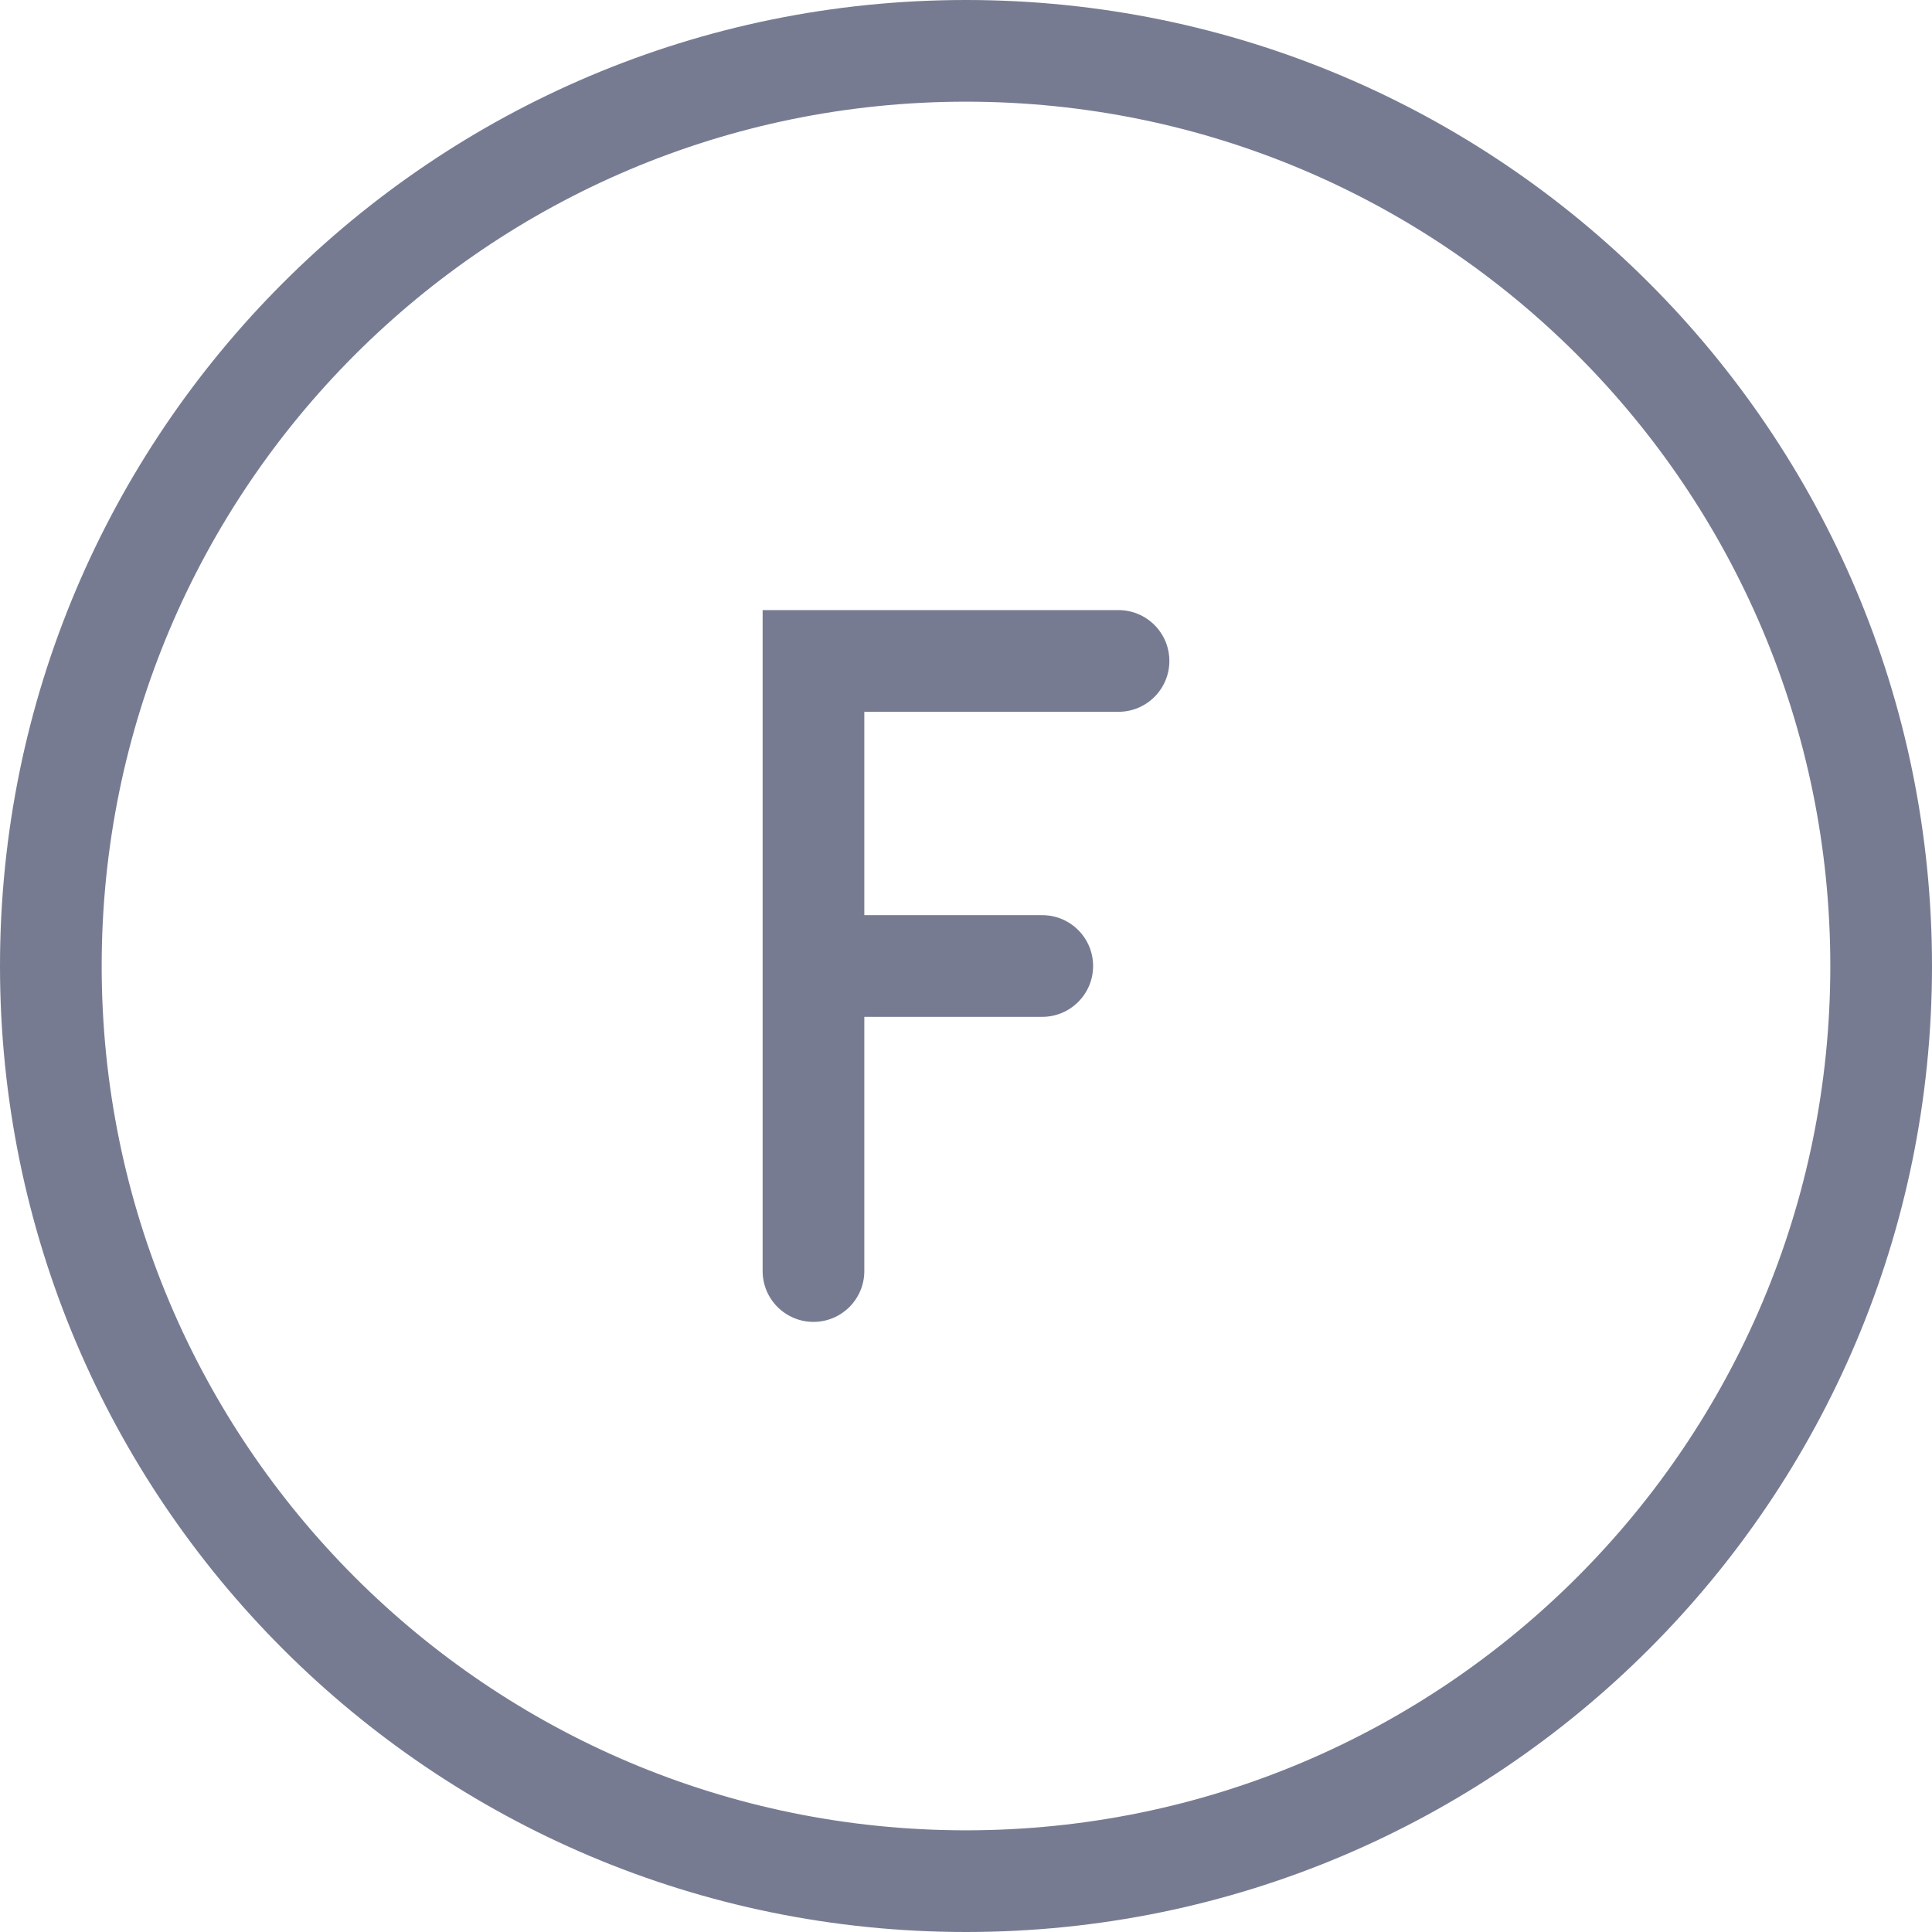
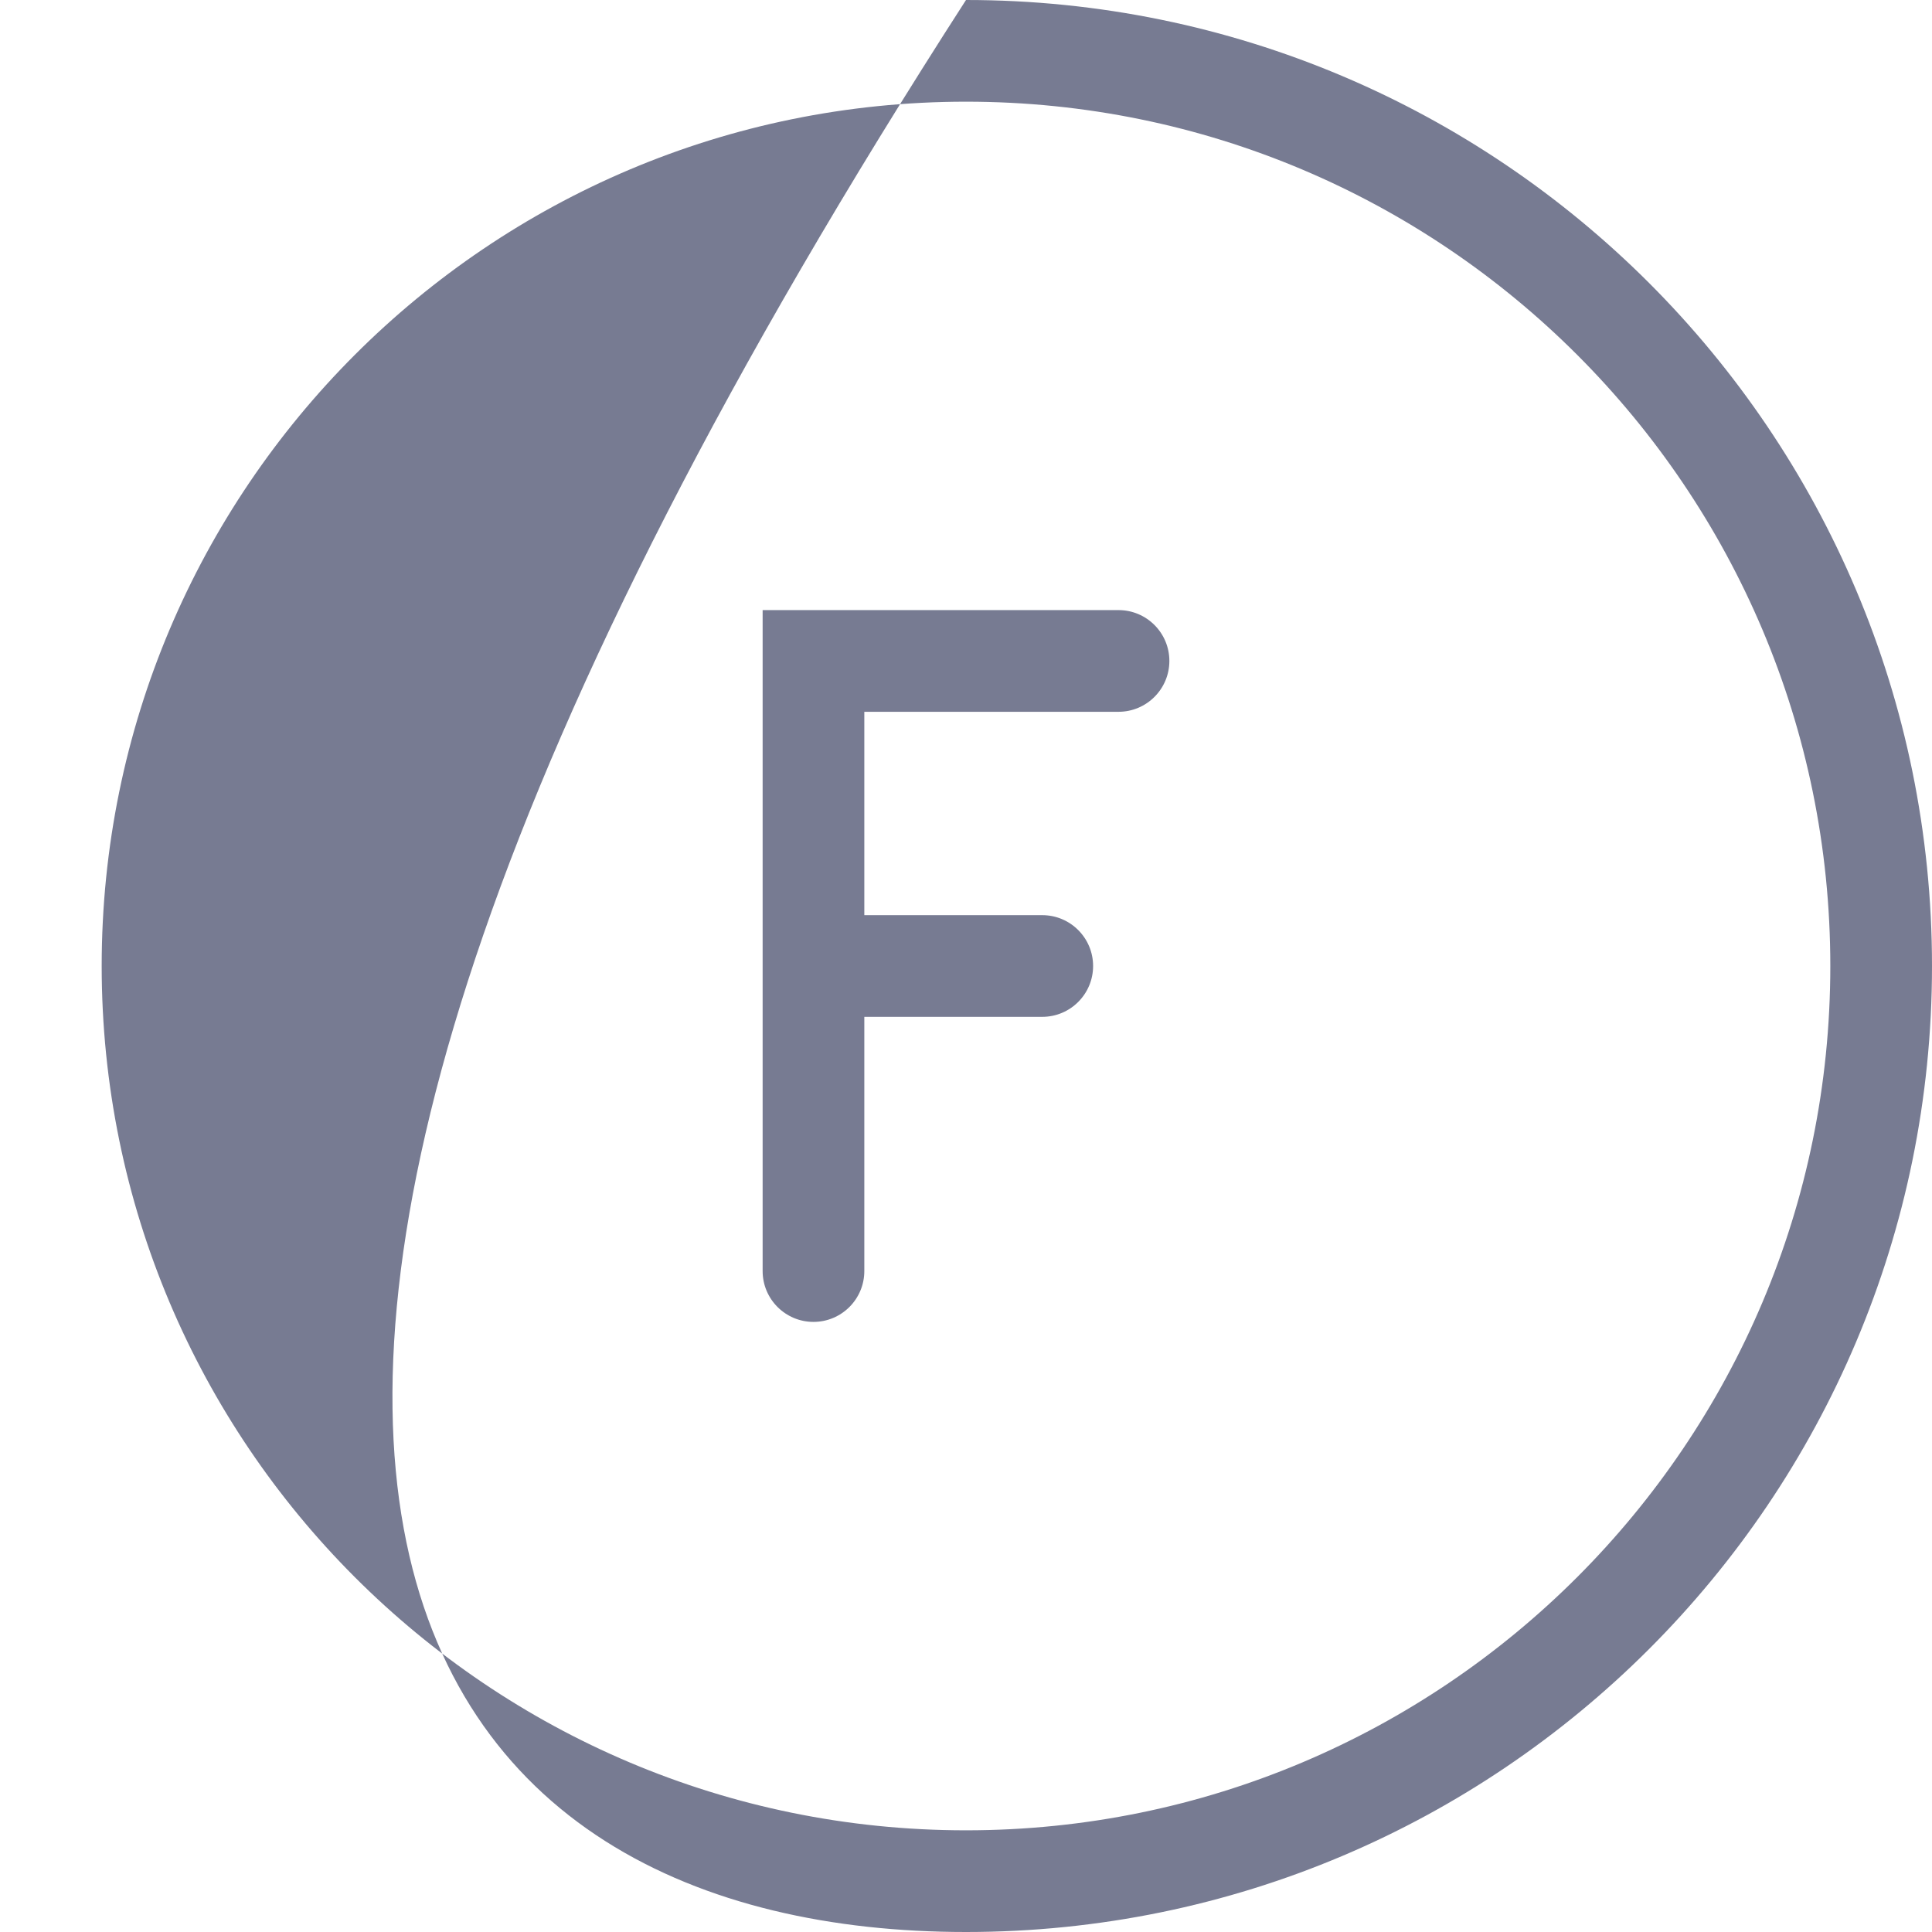
<svg xmlns="http://www.w3.org/2000/svg" width="38" height="38" viewBox="0 0 38 38" fill="none">
-   <path fill-rule="evenodd" clip-rule="evenodd" d="M2 19C2 9.611 9.611 2 19 2C28.389 2 36 9.611 36 19C36 28.389 28.389 36 19 36C9.611 36 2 28.389 2 19ZM19 0C8.507 0 0 8.507 0 19C0 29.493 8.507 38 19 38C29.493 38 38 29.493 38 19C38 8.507 29.493 0 19 0ZM17 25C17 25.552 16.552 26 16 26C15.448 26 15 25.552 15 25V19V13V12H16H22C22.552 12 23 12.448 23 13C23 13.552 22.552 14 22 14H17V18H20.5C21.052 18 21.5 18.448 21.5 19C21.5 19.552 21.052 20 20.5 20H17V25Z" fill="#777B92" />
+   <path fill-rule="evenodd" clip-rule="evenodd" d="M2 19C2 9.611 9.611 2 19 2C28.389 2 36 9.611 36 19C36 28.389 28.389 36 19 36C9.611 36 2 28.389 2 19ZM19 0C0 29.493 8.507 38 19 38C29.493 38 38 29.493 38 19C38 8.507 29.493 0 19 0ZM17 25C17 25.552 16.552 26 16 26C15.448 26 15 25.552 15 25V19V13V12H16H22C22.552 12 23 12.448 23 13C23 13.552 22.552 14 22 14H17V18H20.5C21.052 18 21.5 18.448 21.5 19C21.5 19.552 21.052 20 20.5 20H17V25Z" fill="#777B92" />
</svg>